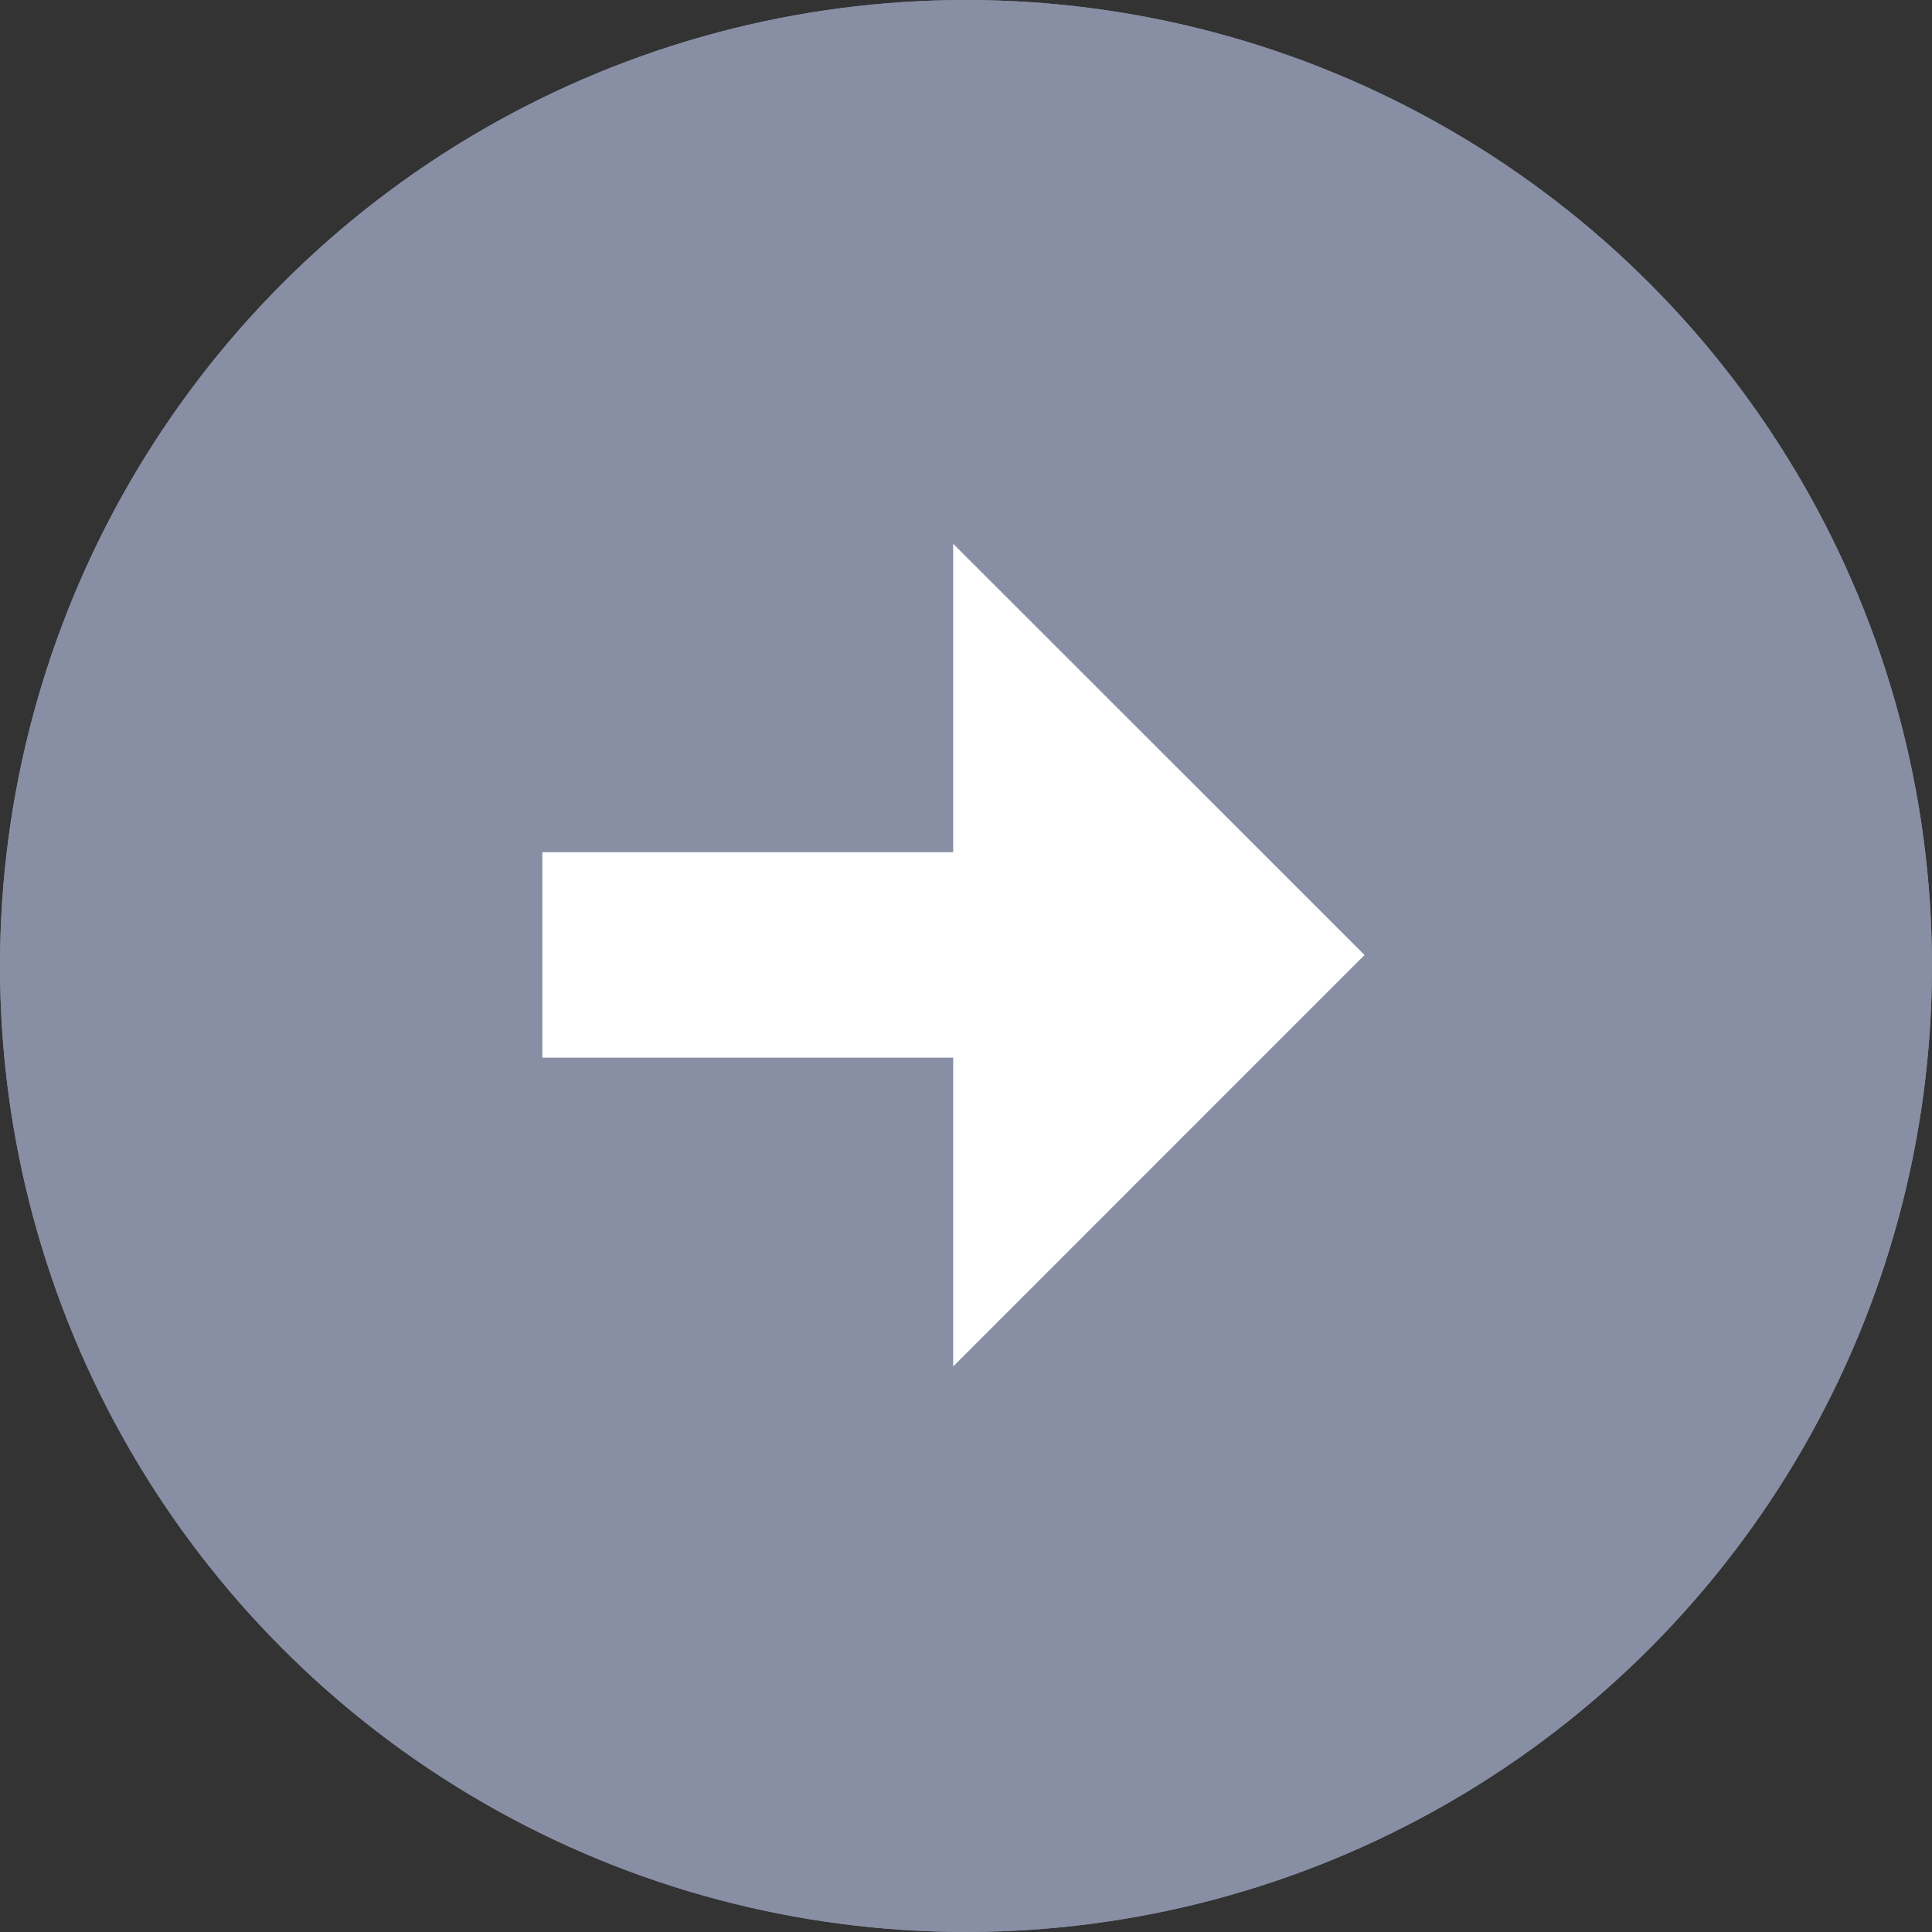
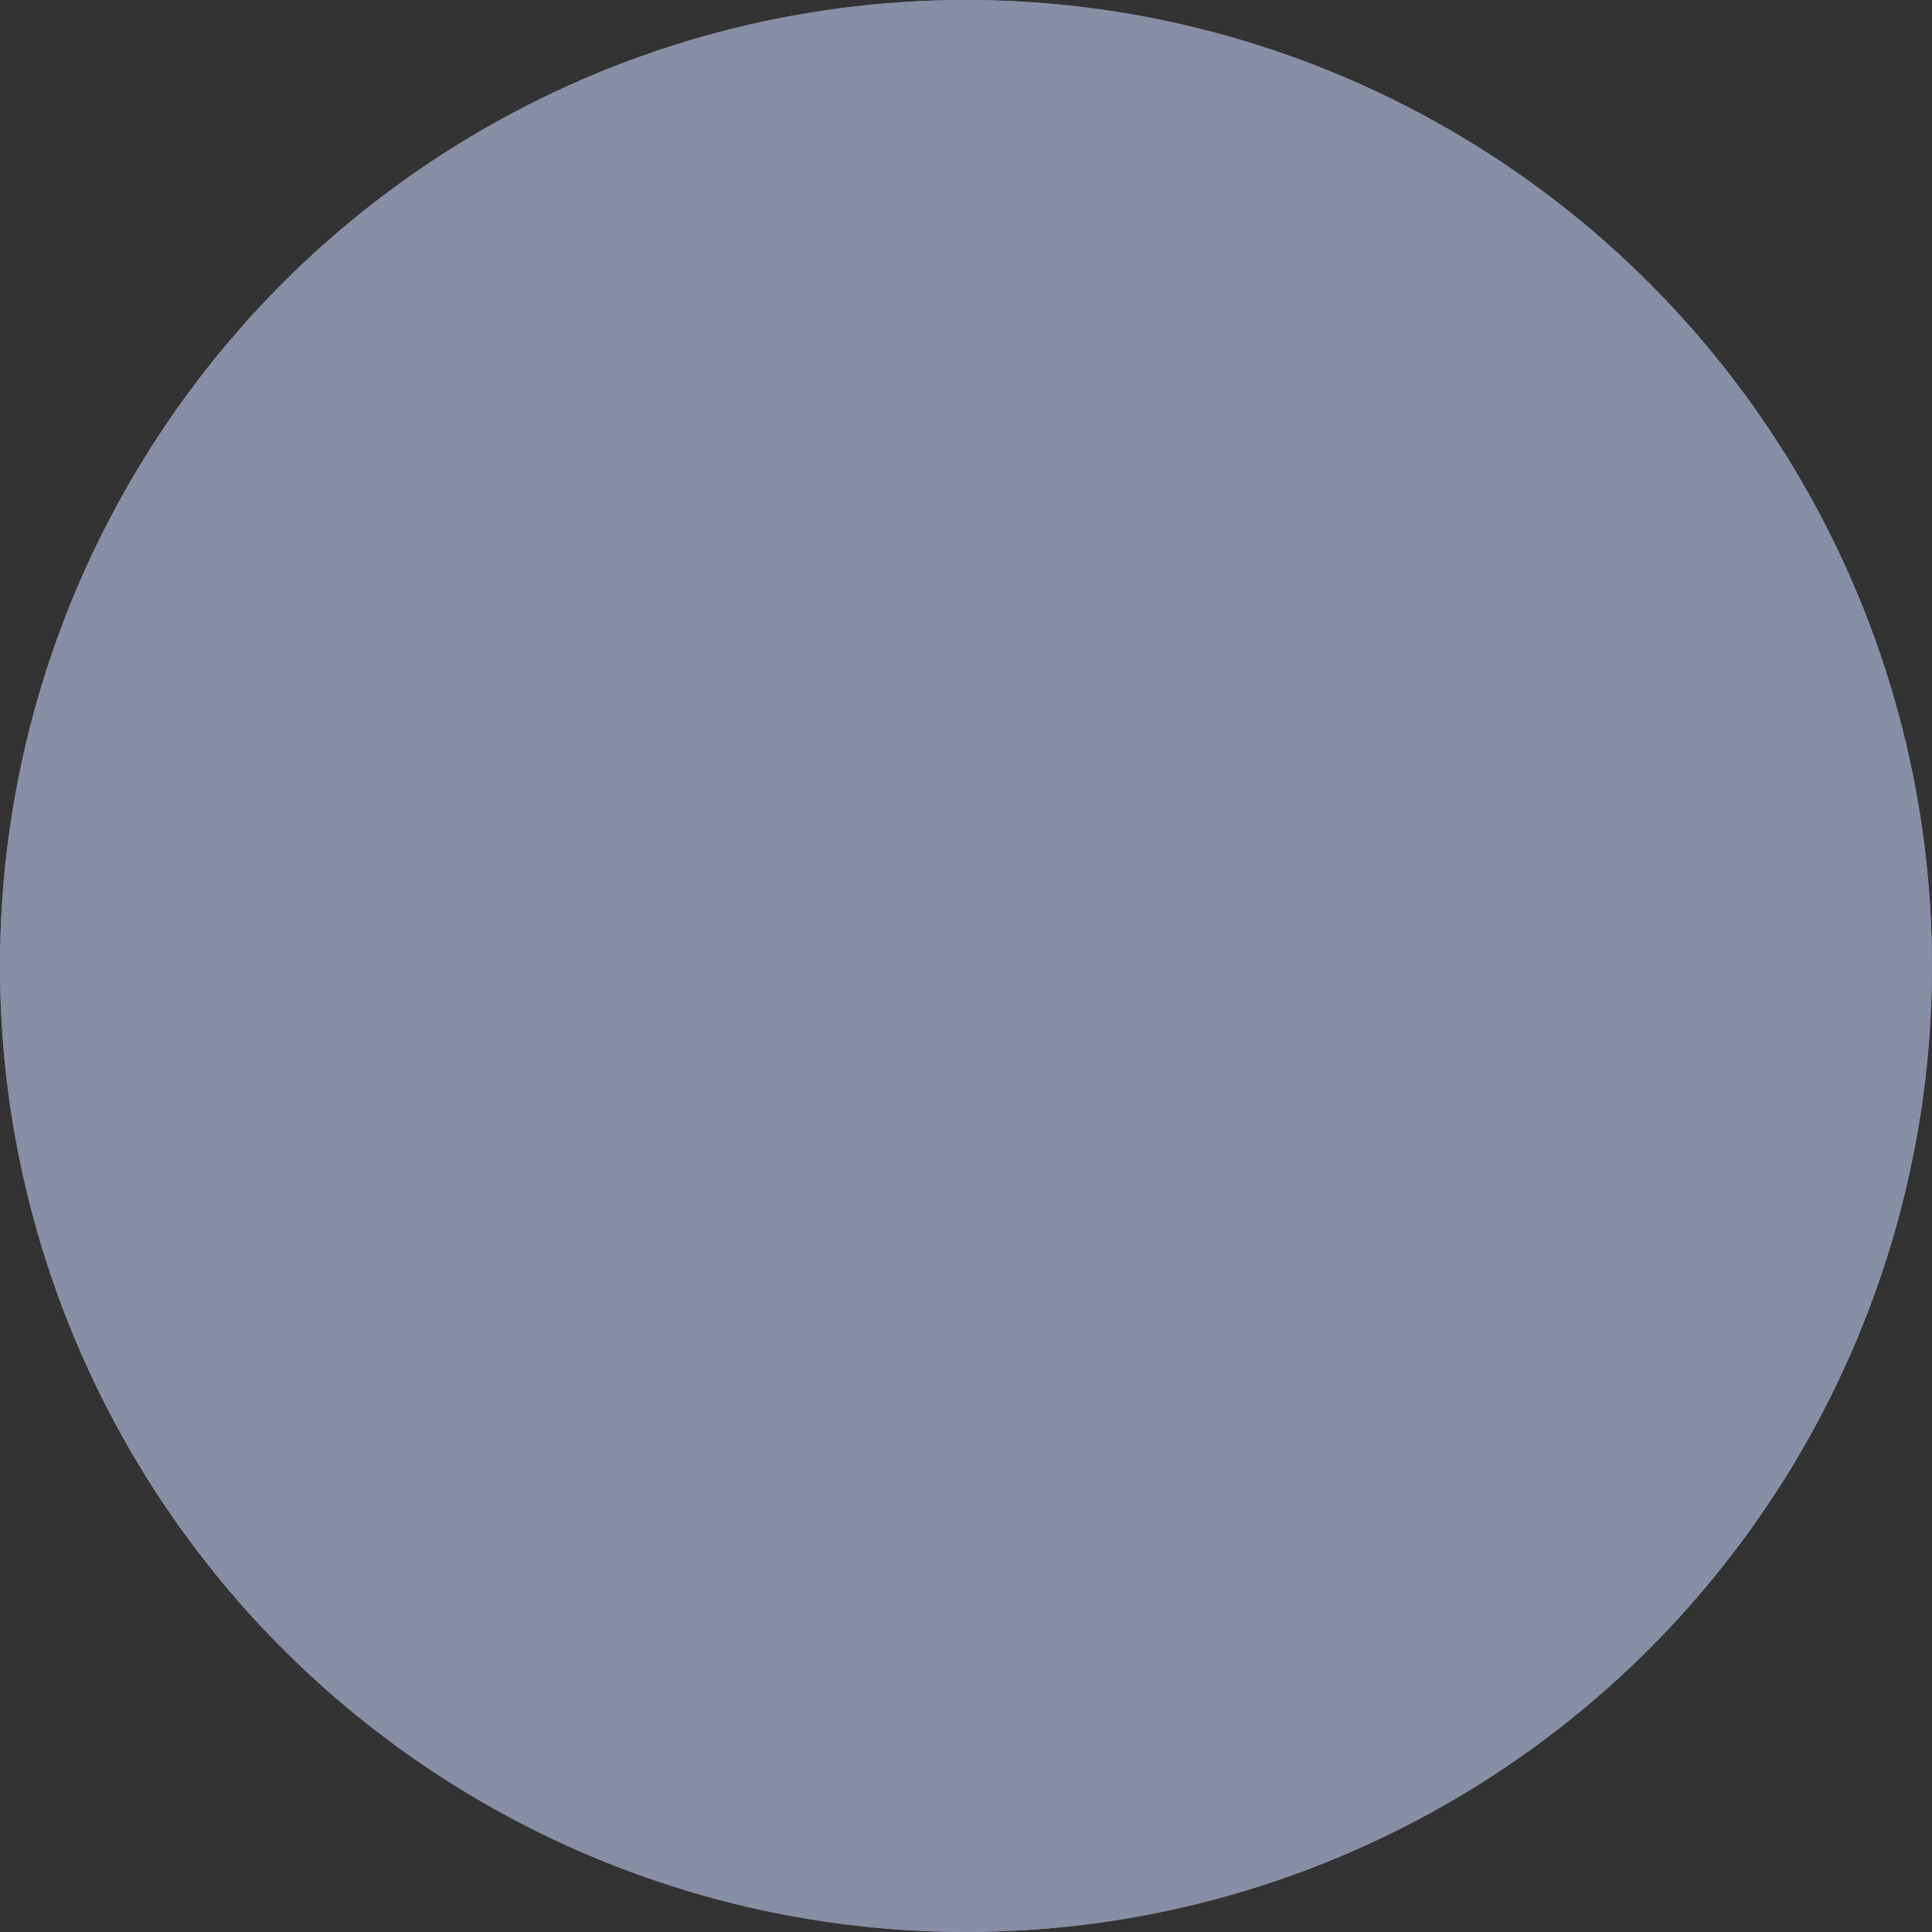
<svg xmlns="http://www.w3.org/2000/svg" id="Group_22519" data-name="Group 22519" width="53.045" height="53.045" viewBox="0 0 53.045 53.045">
  <rect x="0" y="0" width="53.045" height="53.045" fill="#333333" stroke="none" />
  <g id="Group_22193" data-name="Group 22193" transform="translate(0 0)">
    <g id="Ellipse_2" data-name="Ellipse 2" fill="#888ea4" stroke="#888ea4" stroke-width="1">
      <circle cx="26.522" cy="26.522" r="26.522" stroke="none" />
      <circle cx="26.522" cy="26.522" r="26.022" fill="none" />
    </g>
  </g>
-   <path id="Path_67291" data-name="Path 67291" d="M19.28,16.459H8V22.1H19.28v8.477L30.574,19.282,19.28,7.991Z" transform="translate(6.891 6.939)" fill="#fff" />
</svg>